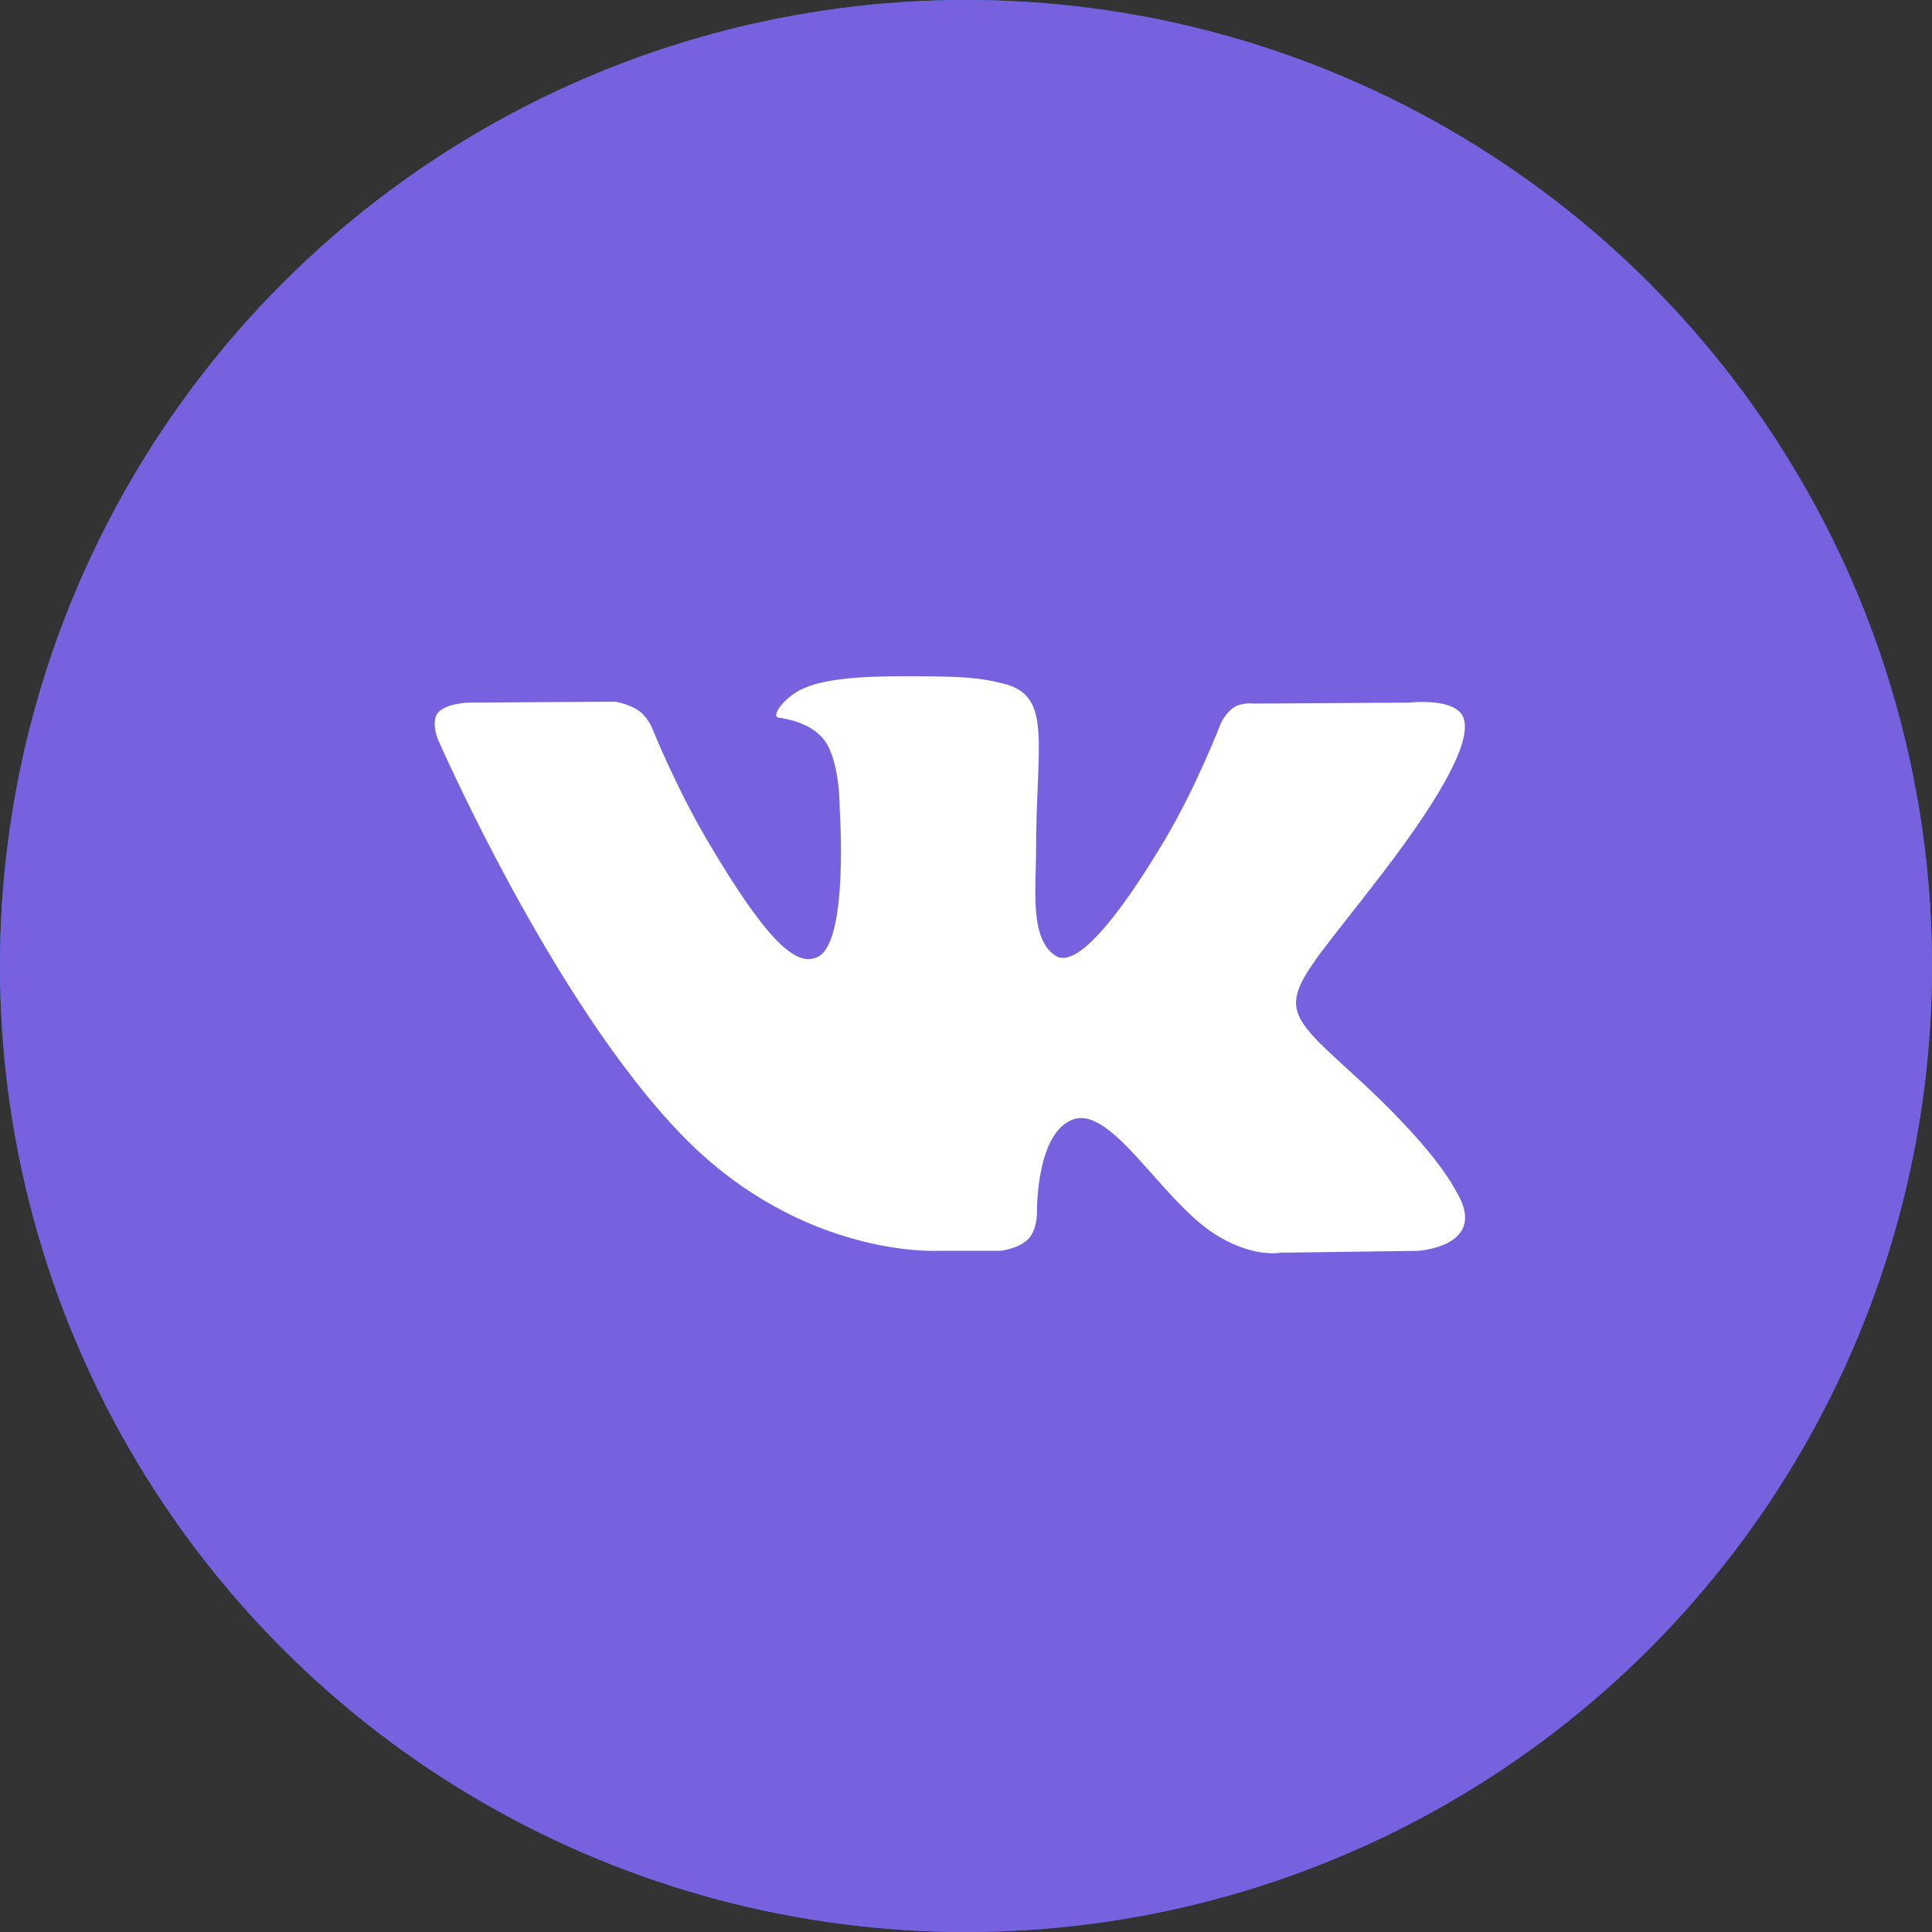
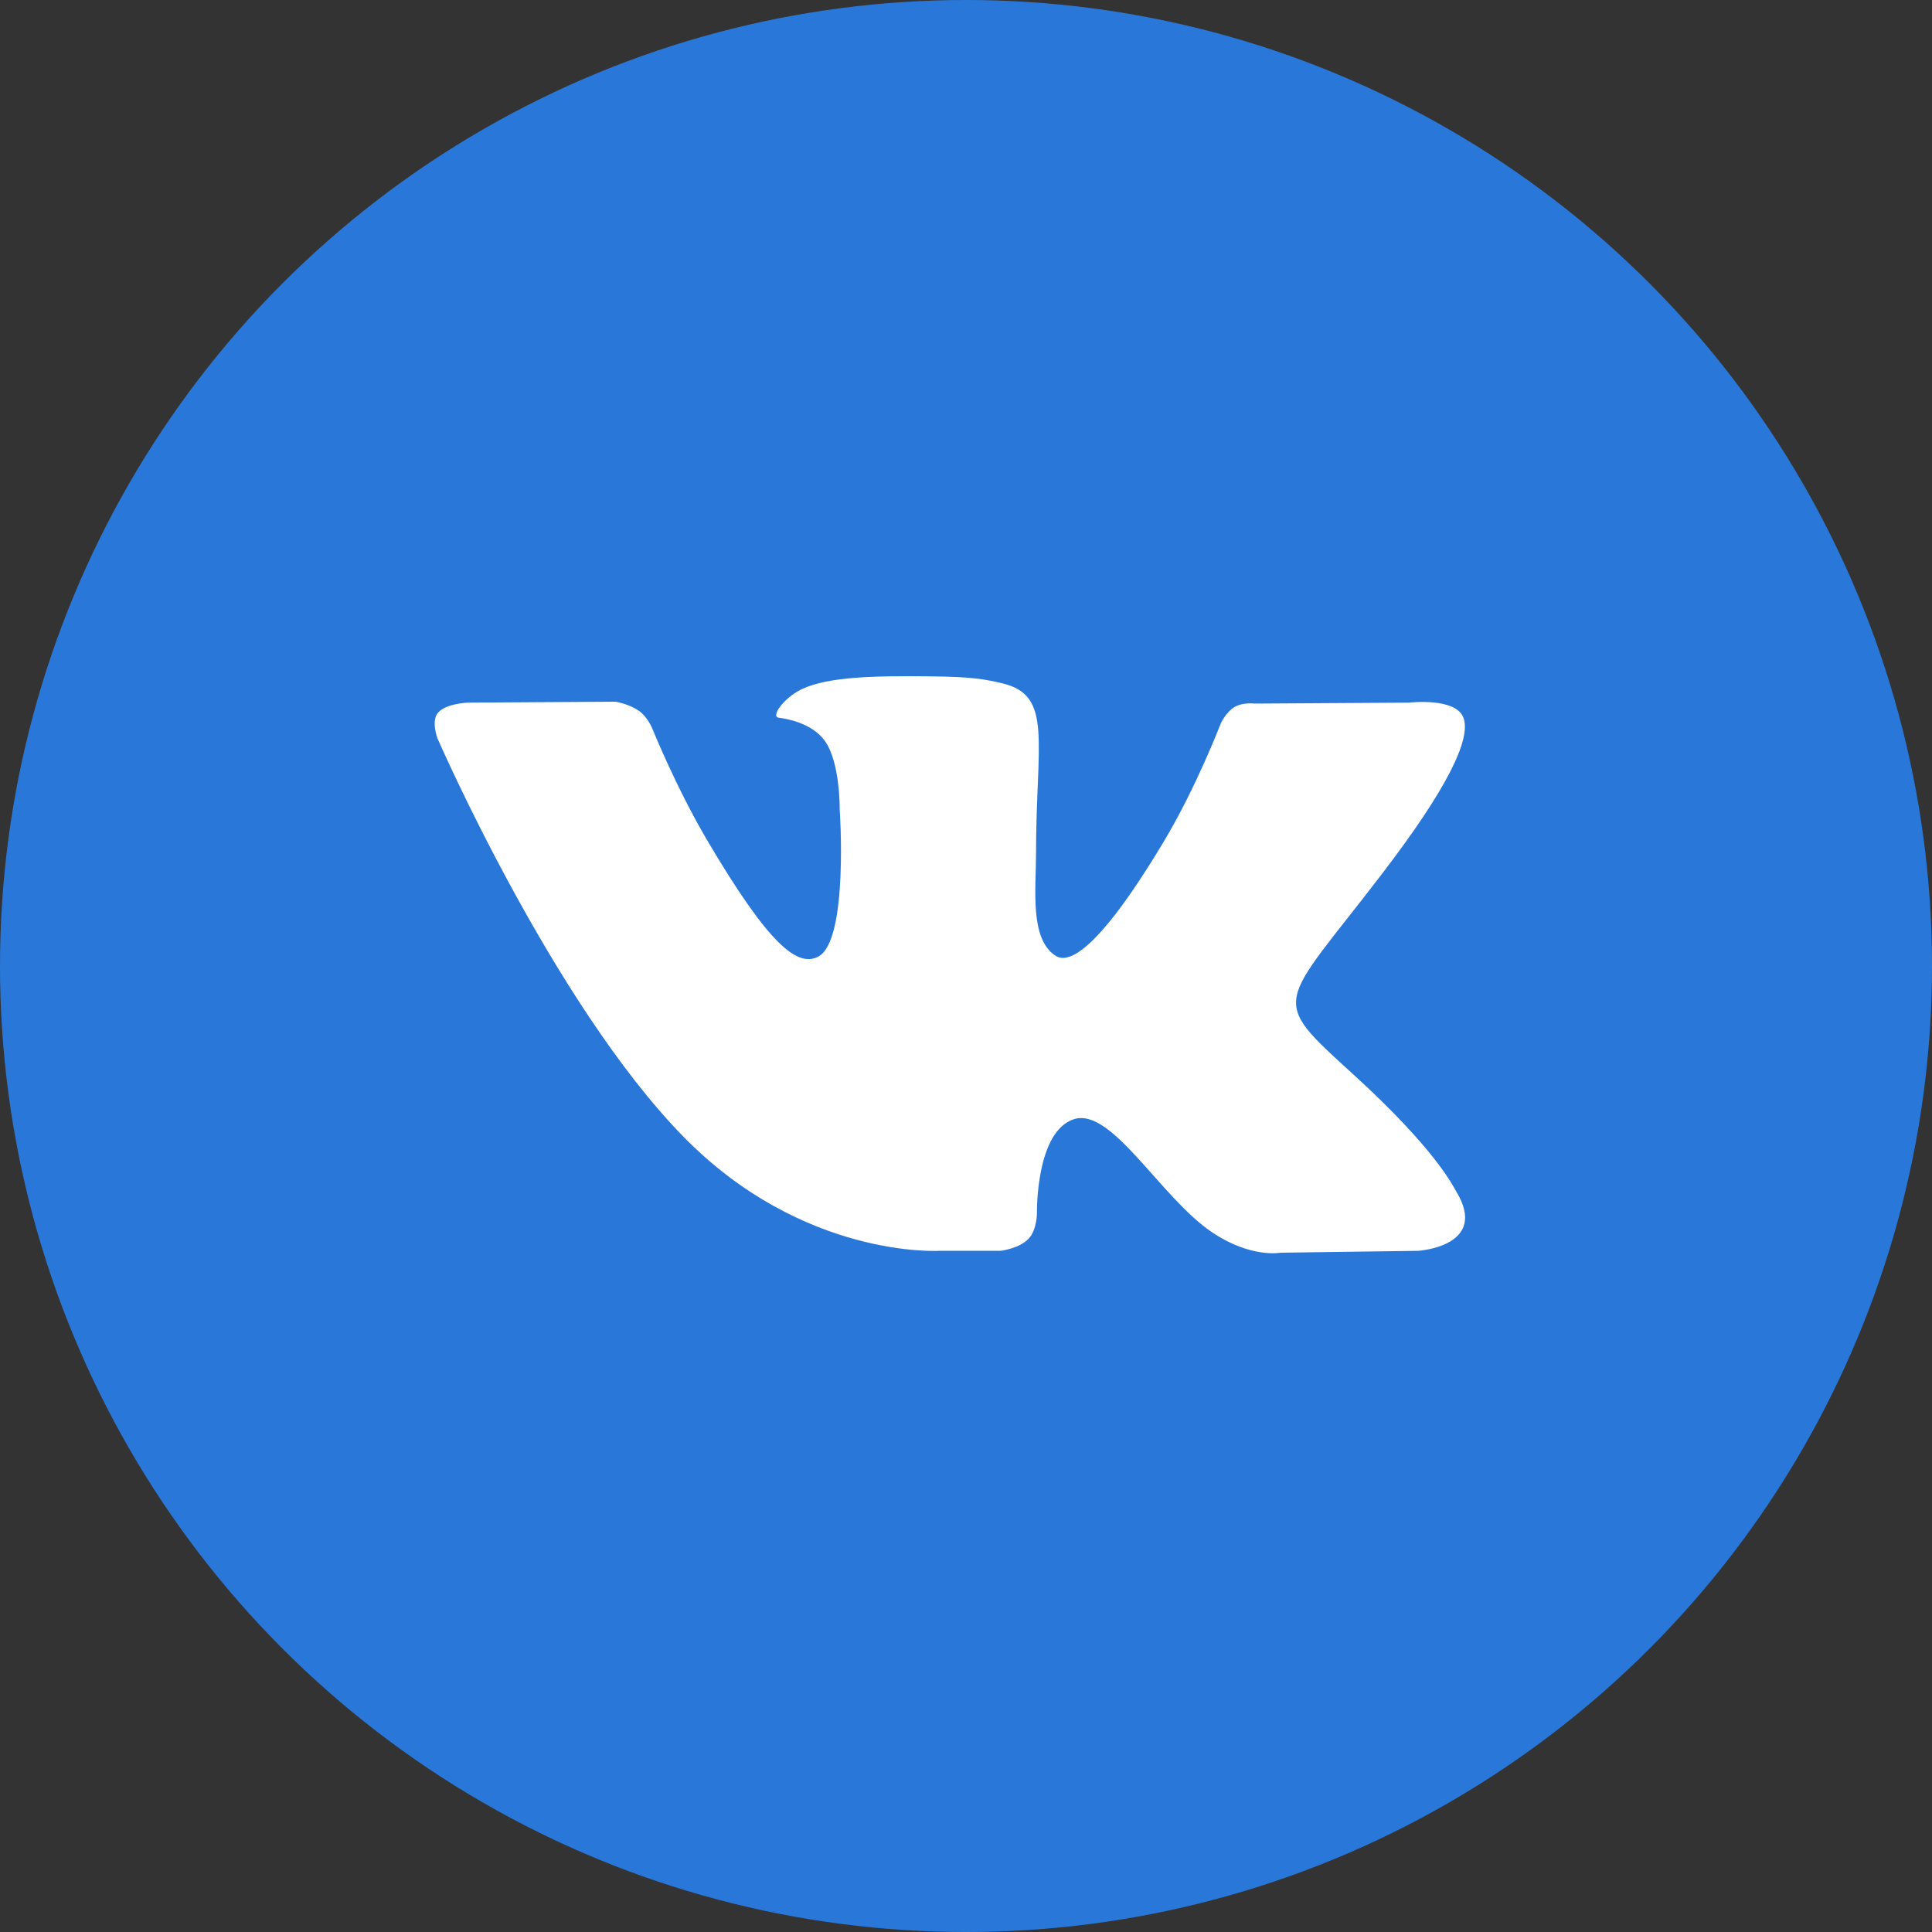
<svg xmlns="http://www.w3.org/2000/svg" width="40" height="40" viewBox="0 0 40 40" fill="none">
  <rect x="0" y="0" width="40" height="40" fill="#333333" stroke="none" />
  <circle cx="20" cy="20" r="20" fill="#2978D9" />
-   <circle cx="20" cy="20" r="20" fill="#7861DF" />
  <path d="M20.713 25.897C20.713 25.897 21.098 25.855 21.295 25.647C21.476 25.456 21.469 25.097 21.469 25.097C21.469 25.097 21.445 23.418 22.239 23.17C23.022 22.927 24.027 24.794 25.093 25.512C25.899 26.055 26.51 25.936 26.51 25.936L29.36 25.897C29.36 25.897 30.85 25.807 30.143 24.656C30.085 24.562 29.731 23.805 28.025 22.25C26.238 20.623 26.478 20.886 28.629 18.071C29.94 16.356 30.464 15.309 30.3 14.862C30.144 14.434 29.18 14.547 29.18 14.547L25.973 14.567C25.973 14.567 25.735 14.535 25.558 14.639C25.386 14.74 25.275 14.977 25.275 14.977C25.275 14.977 24.768 16.303 24.09 17.432C22.662 19.812 22.091 19.938 21.858 19.79C21.314 19.445 21.45 18.406 21.45 17.667C21.45 15.36 21.806 14.398 20.756 14.149C20.407 14.066 20.151 14.012 19.258 14.003C18.114 13.991 17.145 14.007 16.597 14.27C16.231 14.445 15.95 14.836 16.122 14.859C16.334 14.886 16.814 14.986 17.068 15.326C17.397 15.765 17.385 16.75 17.385 16.75C17.385 16.75 17.574 19.467 16.944 19.804C16.512 20.035 15.919 19.563 14.645 17.403C13.993 16.297 13.501 15.074 13.501 15.074C13.501 15.074 13.406 14.845 13.236 14.723C13.03 14.574 12.743 14.528 12.743 14.528L9.695 14.547C9.695 14.547 9.237 14.56 9.069 14.755C8.92 14.928 9.058 15.288 9.058 15.288C9.058 15.288 11.444 20.768 14.147 23.531C16.625 26.063 19.438 25.897 19.438 25.897H20.713Z" fill="white" />
</svg>